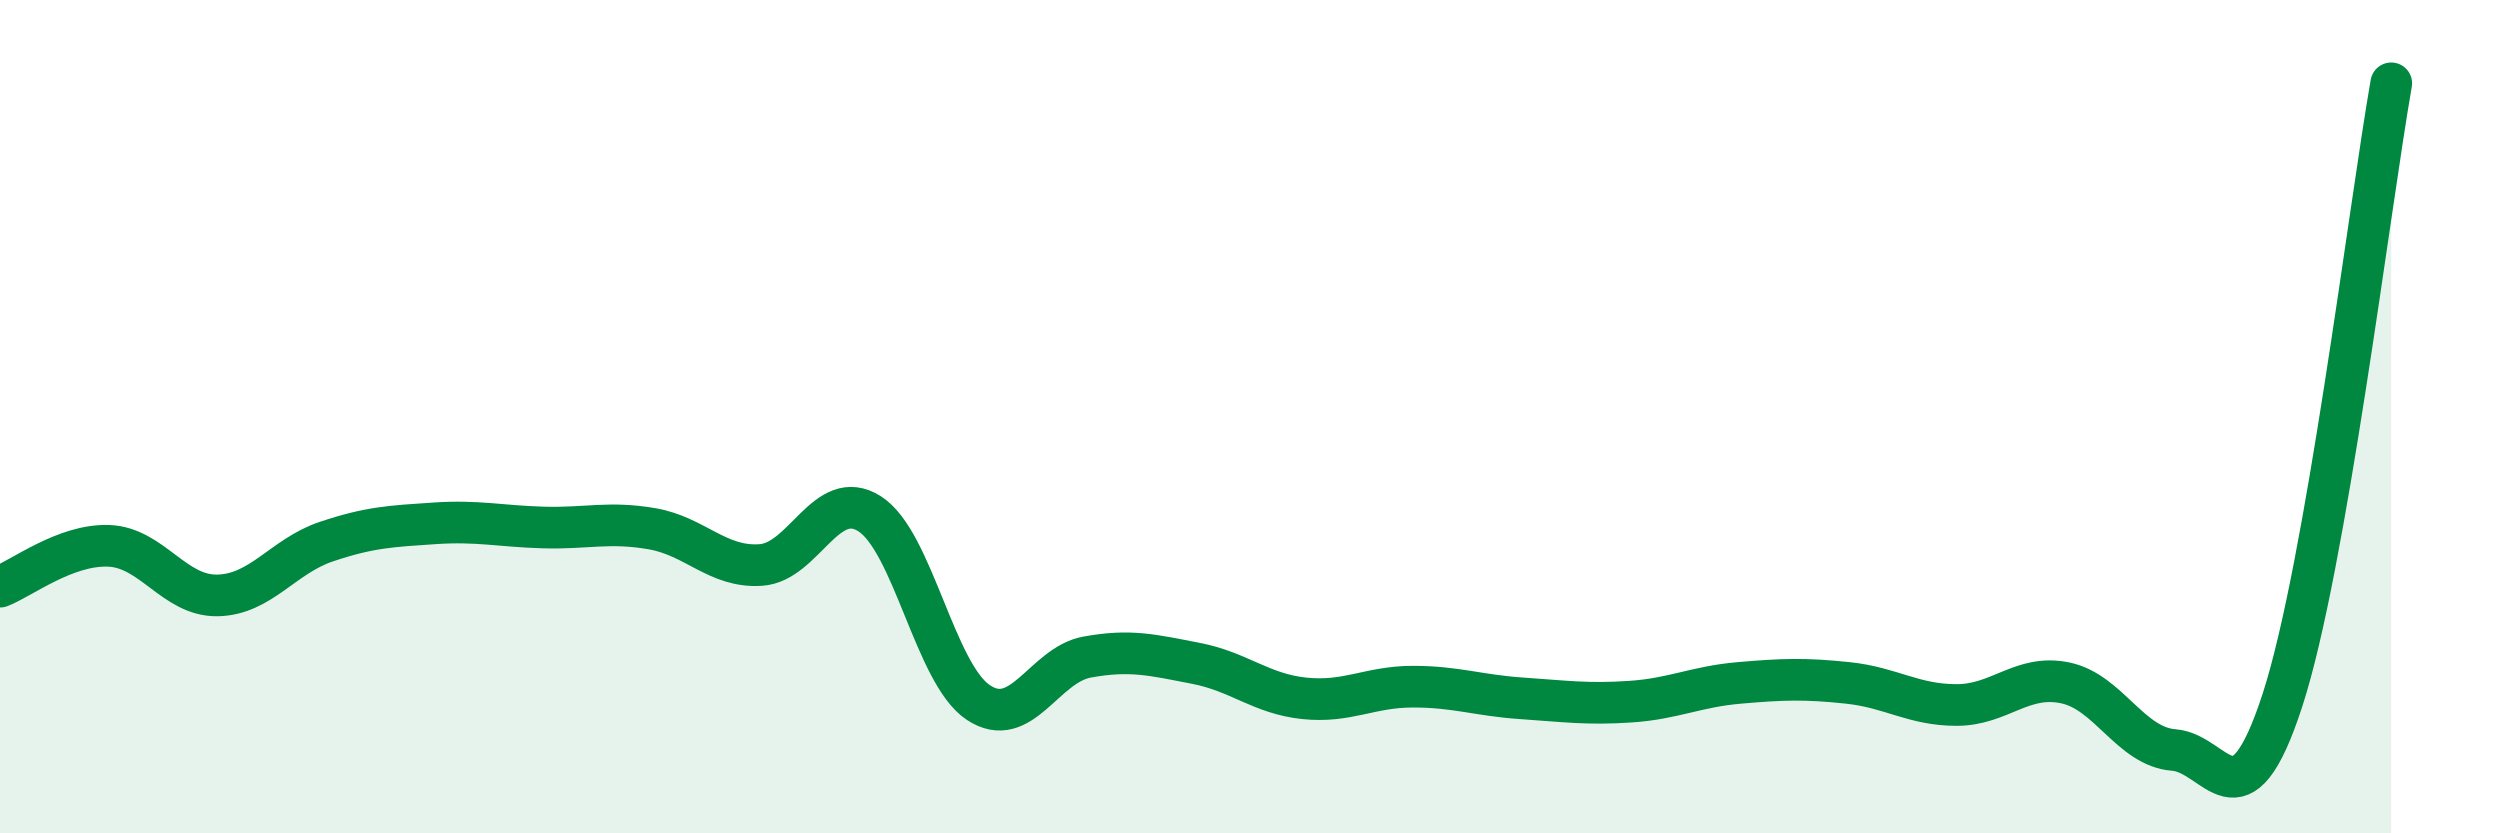
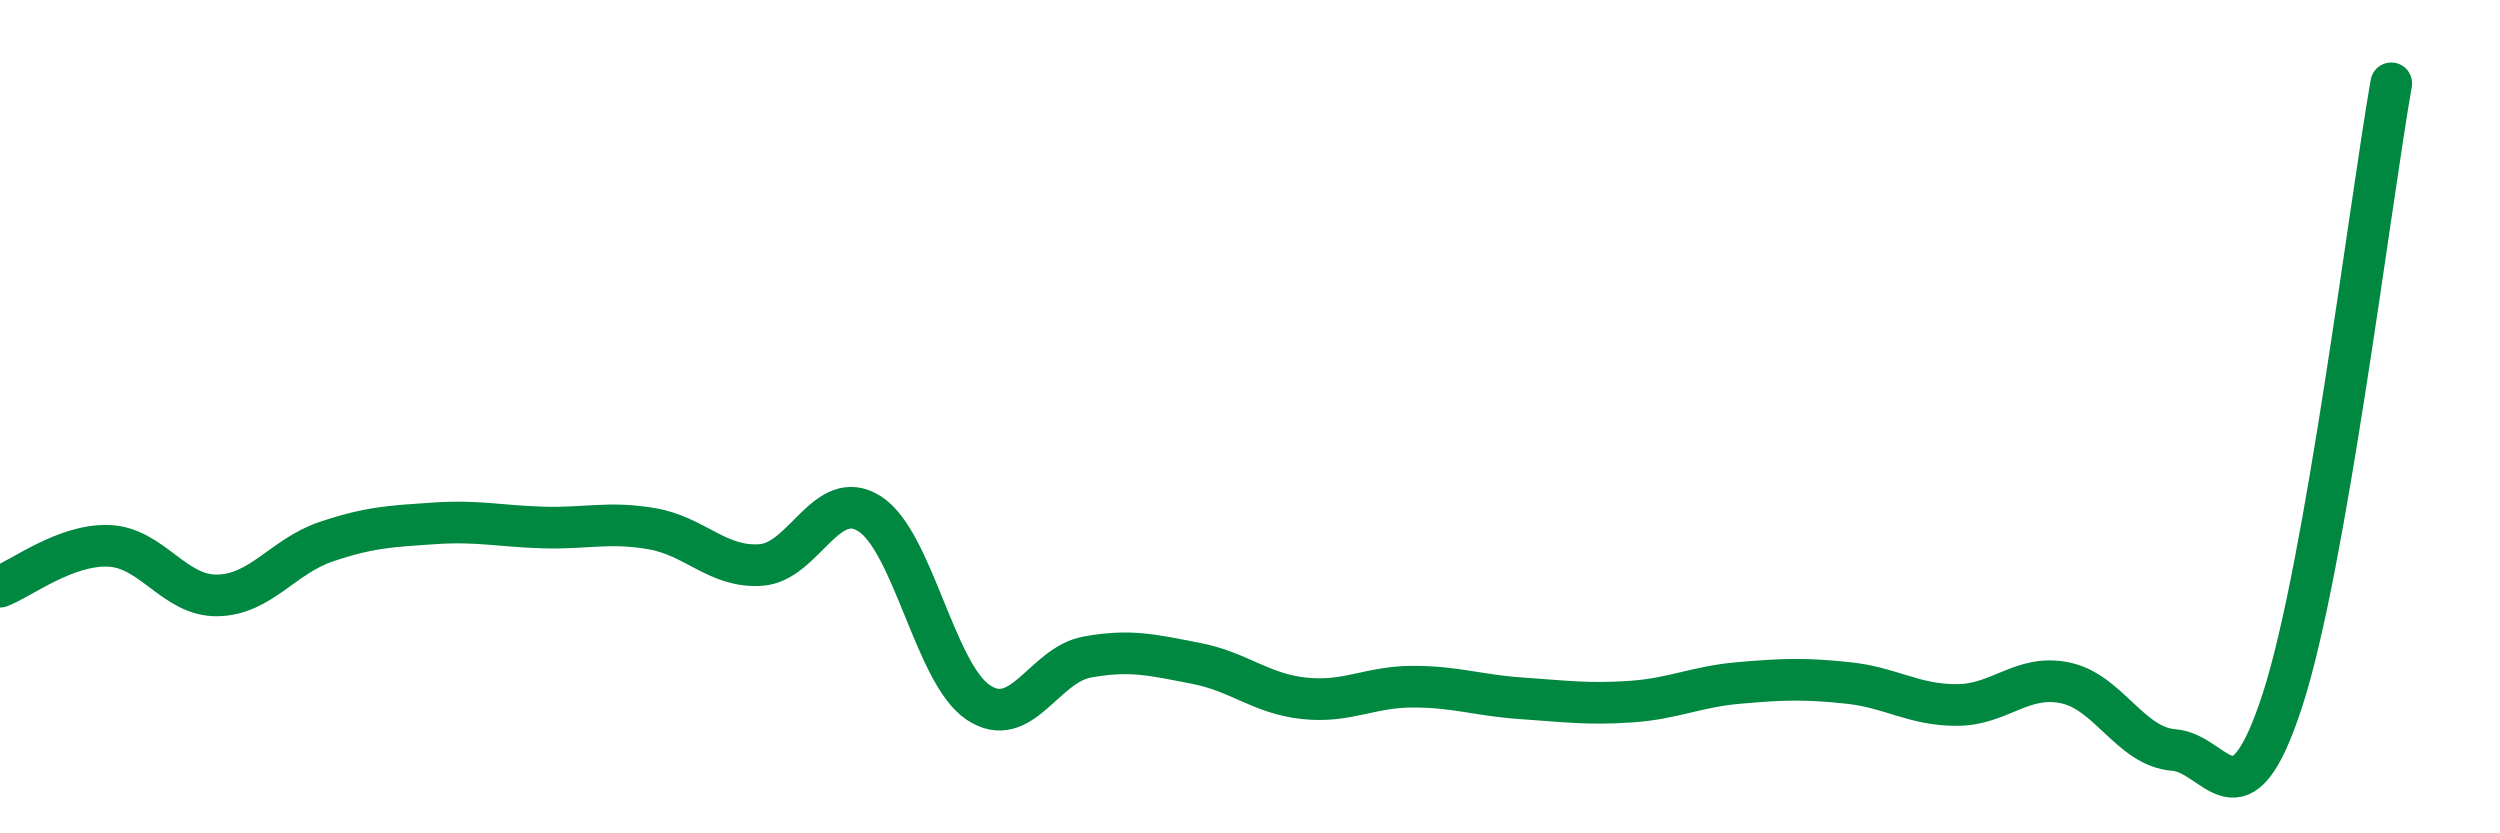
<svg xmlns="http://www.w3.org/2000/svg" width="60" height="20" viewBox="0 0 60 20">
-   <path d="M 0,14.08 C 0.52,13.88 1.57,13.06 2.61,13.1 C 3.65,13.14 4.18,14.31 5.22,14.29 C 6.26,14.27 6.79,13.35 7.83,13 C 8.87,12.65 9.39,12.63 10.43,12.56 C 11.47,12.49 12,12.63 13.04,12.66 C 14.08,12.69 14.61,12.51 15.65,12.69 C 16.69,12.87 17.22,13.63 18.26,13.56 C 19.3,13.49 19.83,11.67 20.87,12.33 C 21.91,12.99 22.44,16.17 23.48,16.86 C 24.52,17.55 25.05,15.96 26.09,15.77 C 27.13,15.58 27.66,15.72 28.7,15.92 C 29.74,16.12 30.26,16.65 31.3,16.76 C 32.34,16.87 32.87,16.48 33.91,16.48 C 34.95,16.48 35.48,16.69 36.52,16.76 C 37.56,16.83 38.09,16.91 39.13,16.84 C 40.17,16.77 40.7,16.48 41.74,16.39 C 42.78,16.3 43.31,16.28 44.35,16.39 C 45.39,16.5 45.92,16.92 46.96,16.92 C 48,16.92 48.53,16.17 49.57,16.39 C 50.61,16.61 51.13,17.92 52.17,18 C 53.21,18.08 53.74,20 54.78,16.8 C 55.82,13.6 56.87,4.96 57.39,2L57.39 20L0 20Z" fill="#008740" opacity="0.1" stroke-linecap="round" stroke-linejoin="round" />
  <path d="M 0,14.08 C 0.52,13.88 1.57,13.06 2.61,13.1 C 3.65,13.14 4.18,14.31 5.22,14.29 C 6.26,14.27 6.79,13.35 7.83,13 C 8.87,12.65 9.39,12.63 10.43,12.56 C 11.47,12.49 12,12.63 13.04,12.66 C 14.08,12.69 14.61,12.51 15.65,12.69 C 16.69,12.87 17.22,13.63 18.26,13.56 C 19.3,13.49 19.83,11.67 20.87,12.33 C 21.91,12.99 22.44,16.17 23.48,16.86 C 24.52,17.55 25.05,15.96 26.09,15.77 C 27.13,15.58 27.66,15.72 28.7,15.92 C 29.74,16.12 30.26,16.65 31.3,16.76 C 32.34,16.87 32.87,16.48 33.91,16.48 C 34.95,16.48 35.48,16.69 36.52,16.76 C 37.56,16.83 38.09,16.91 39.13,16.84 C 40.17,16.77 40.7,16.48 41.74,16.39 C 42.78,16.3 43.31,16.28 44.35,16.39 C 45.39,16.5 45.92,16.92 46.96,16.92 C 48,16.92 48.53,16.17 49.57,16.39 C 50.61,16.61 51.13,17.92 52.17,18 C 53.21,18.08 53.74,20 54.78,16.8 C 55.82,13.6 56.87,4.96 57.39,2" stroke="#008740" stroke-width="1" fill="none" stroke-linecap="round" stroke-linejoin="round" />
</svg>